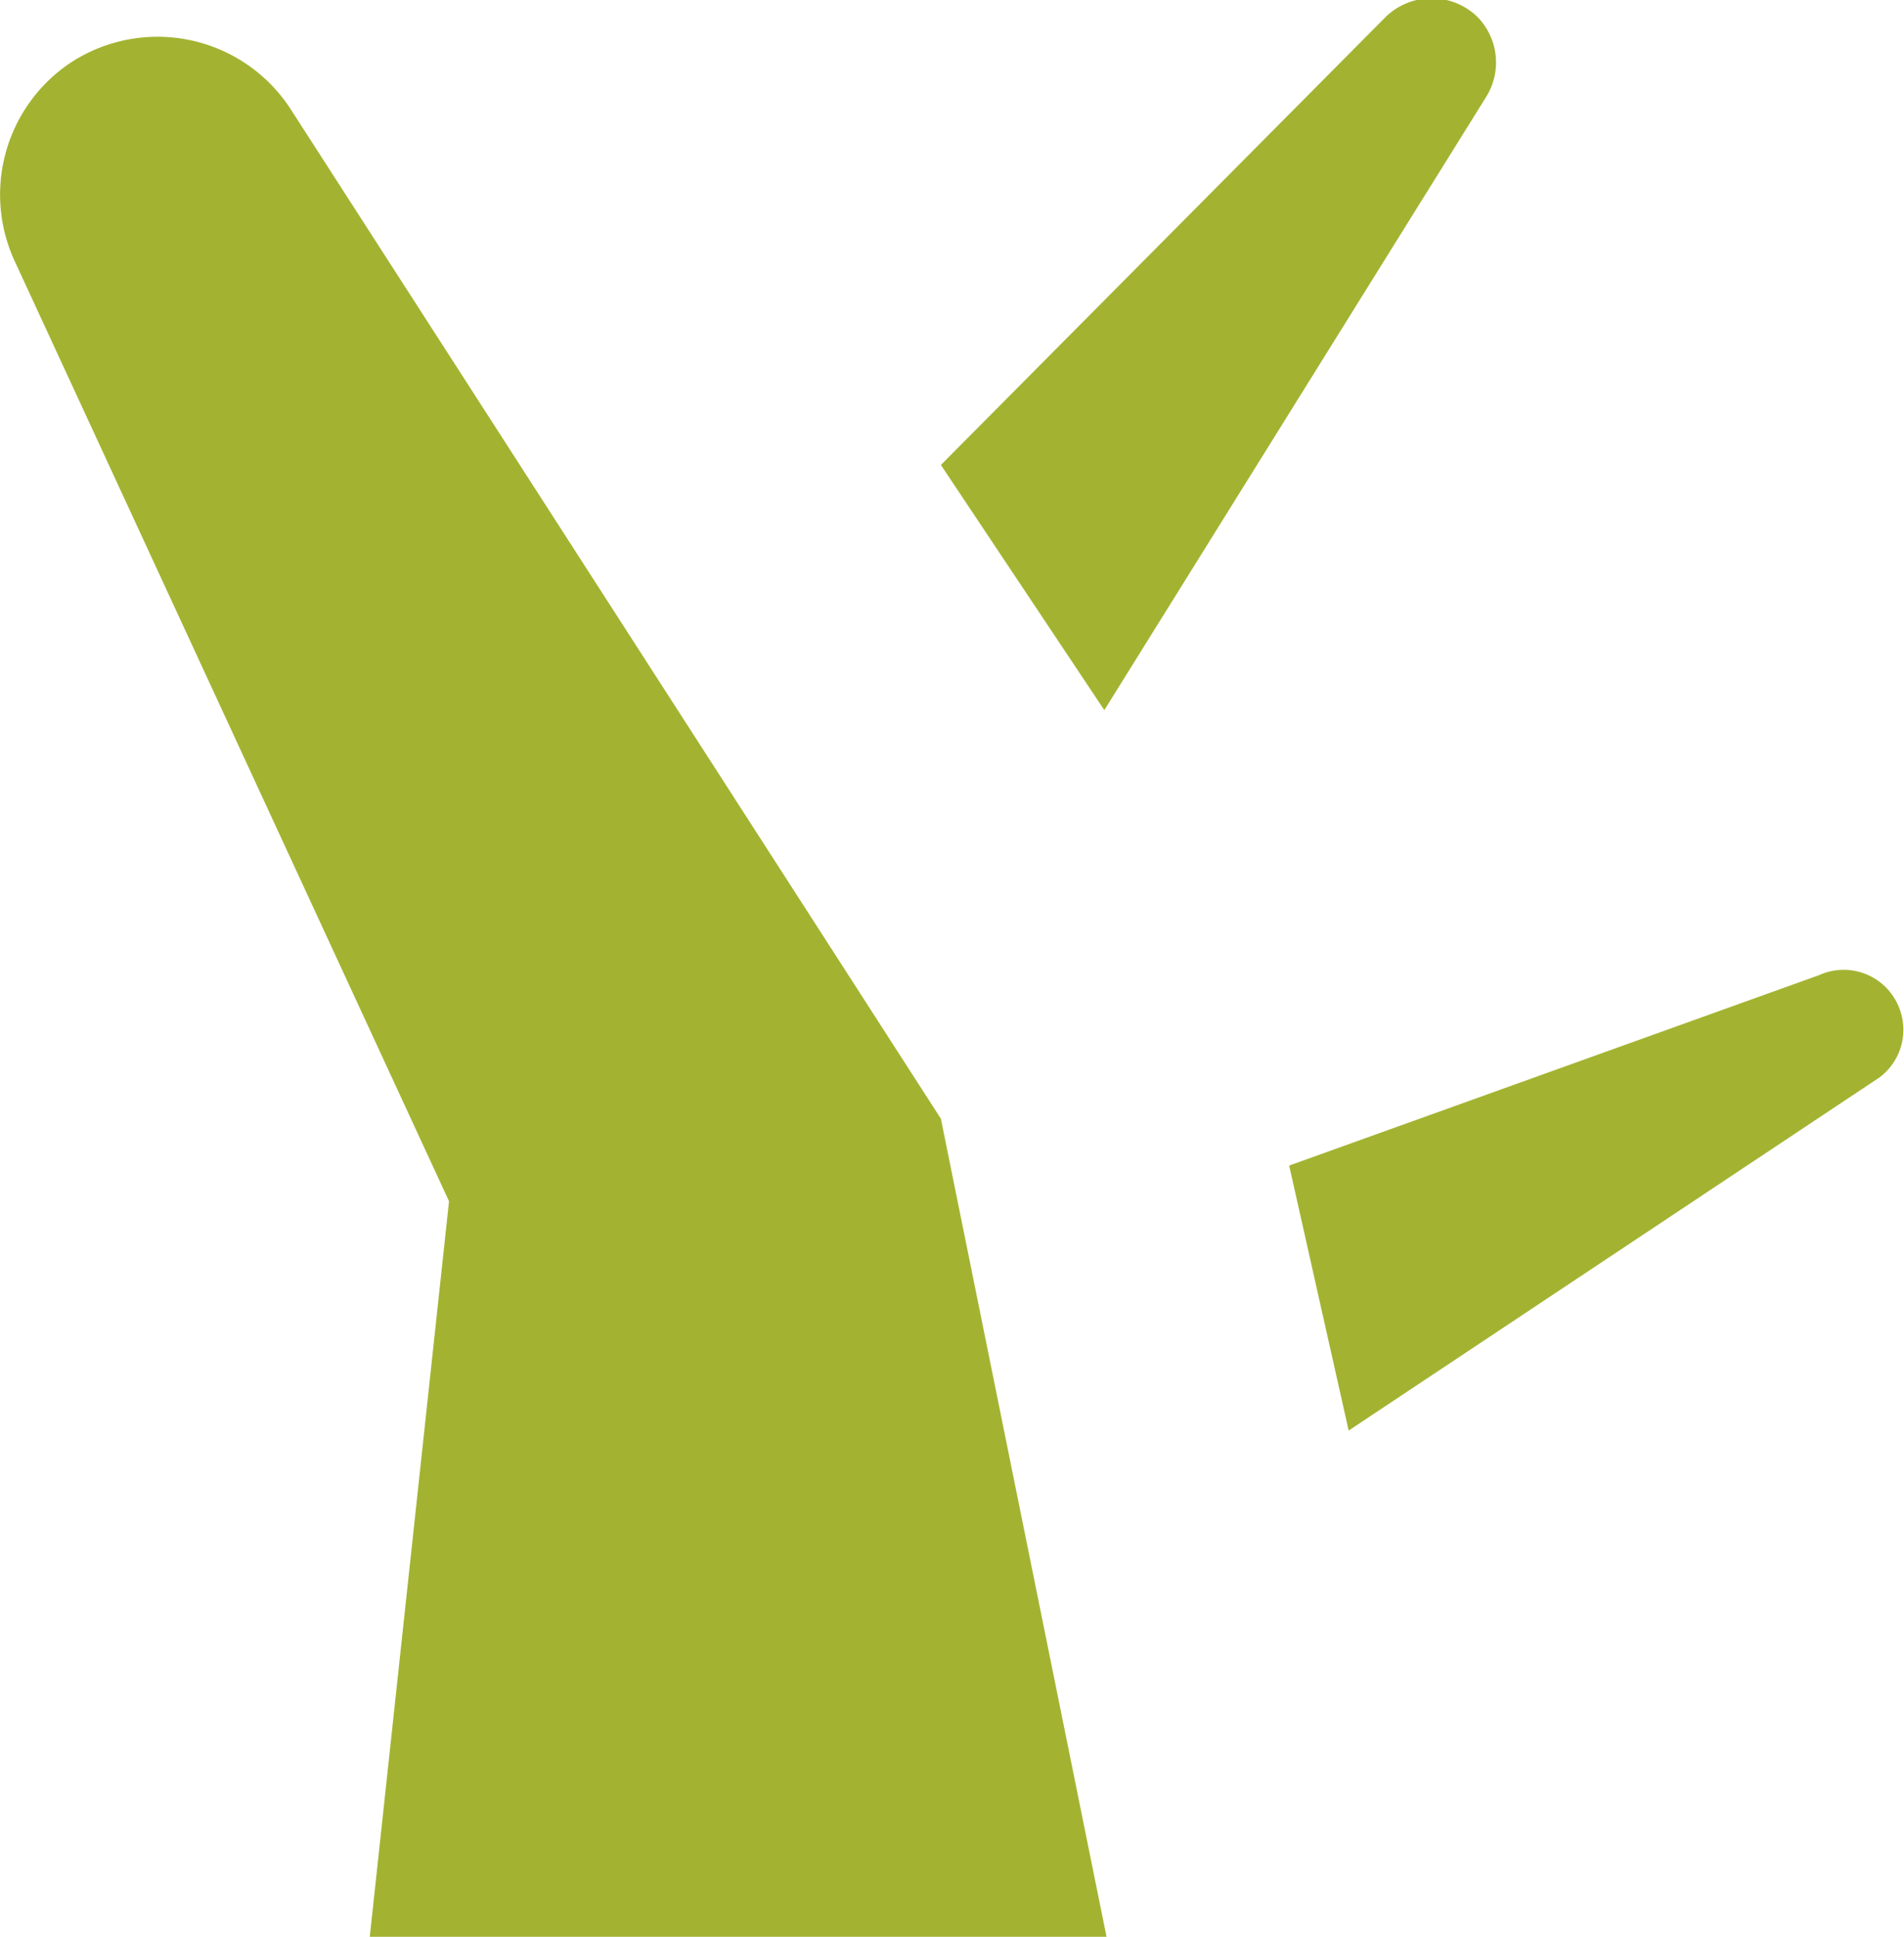
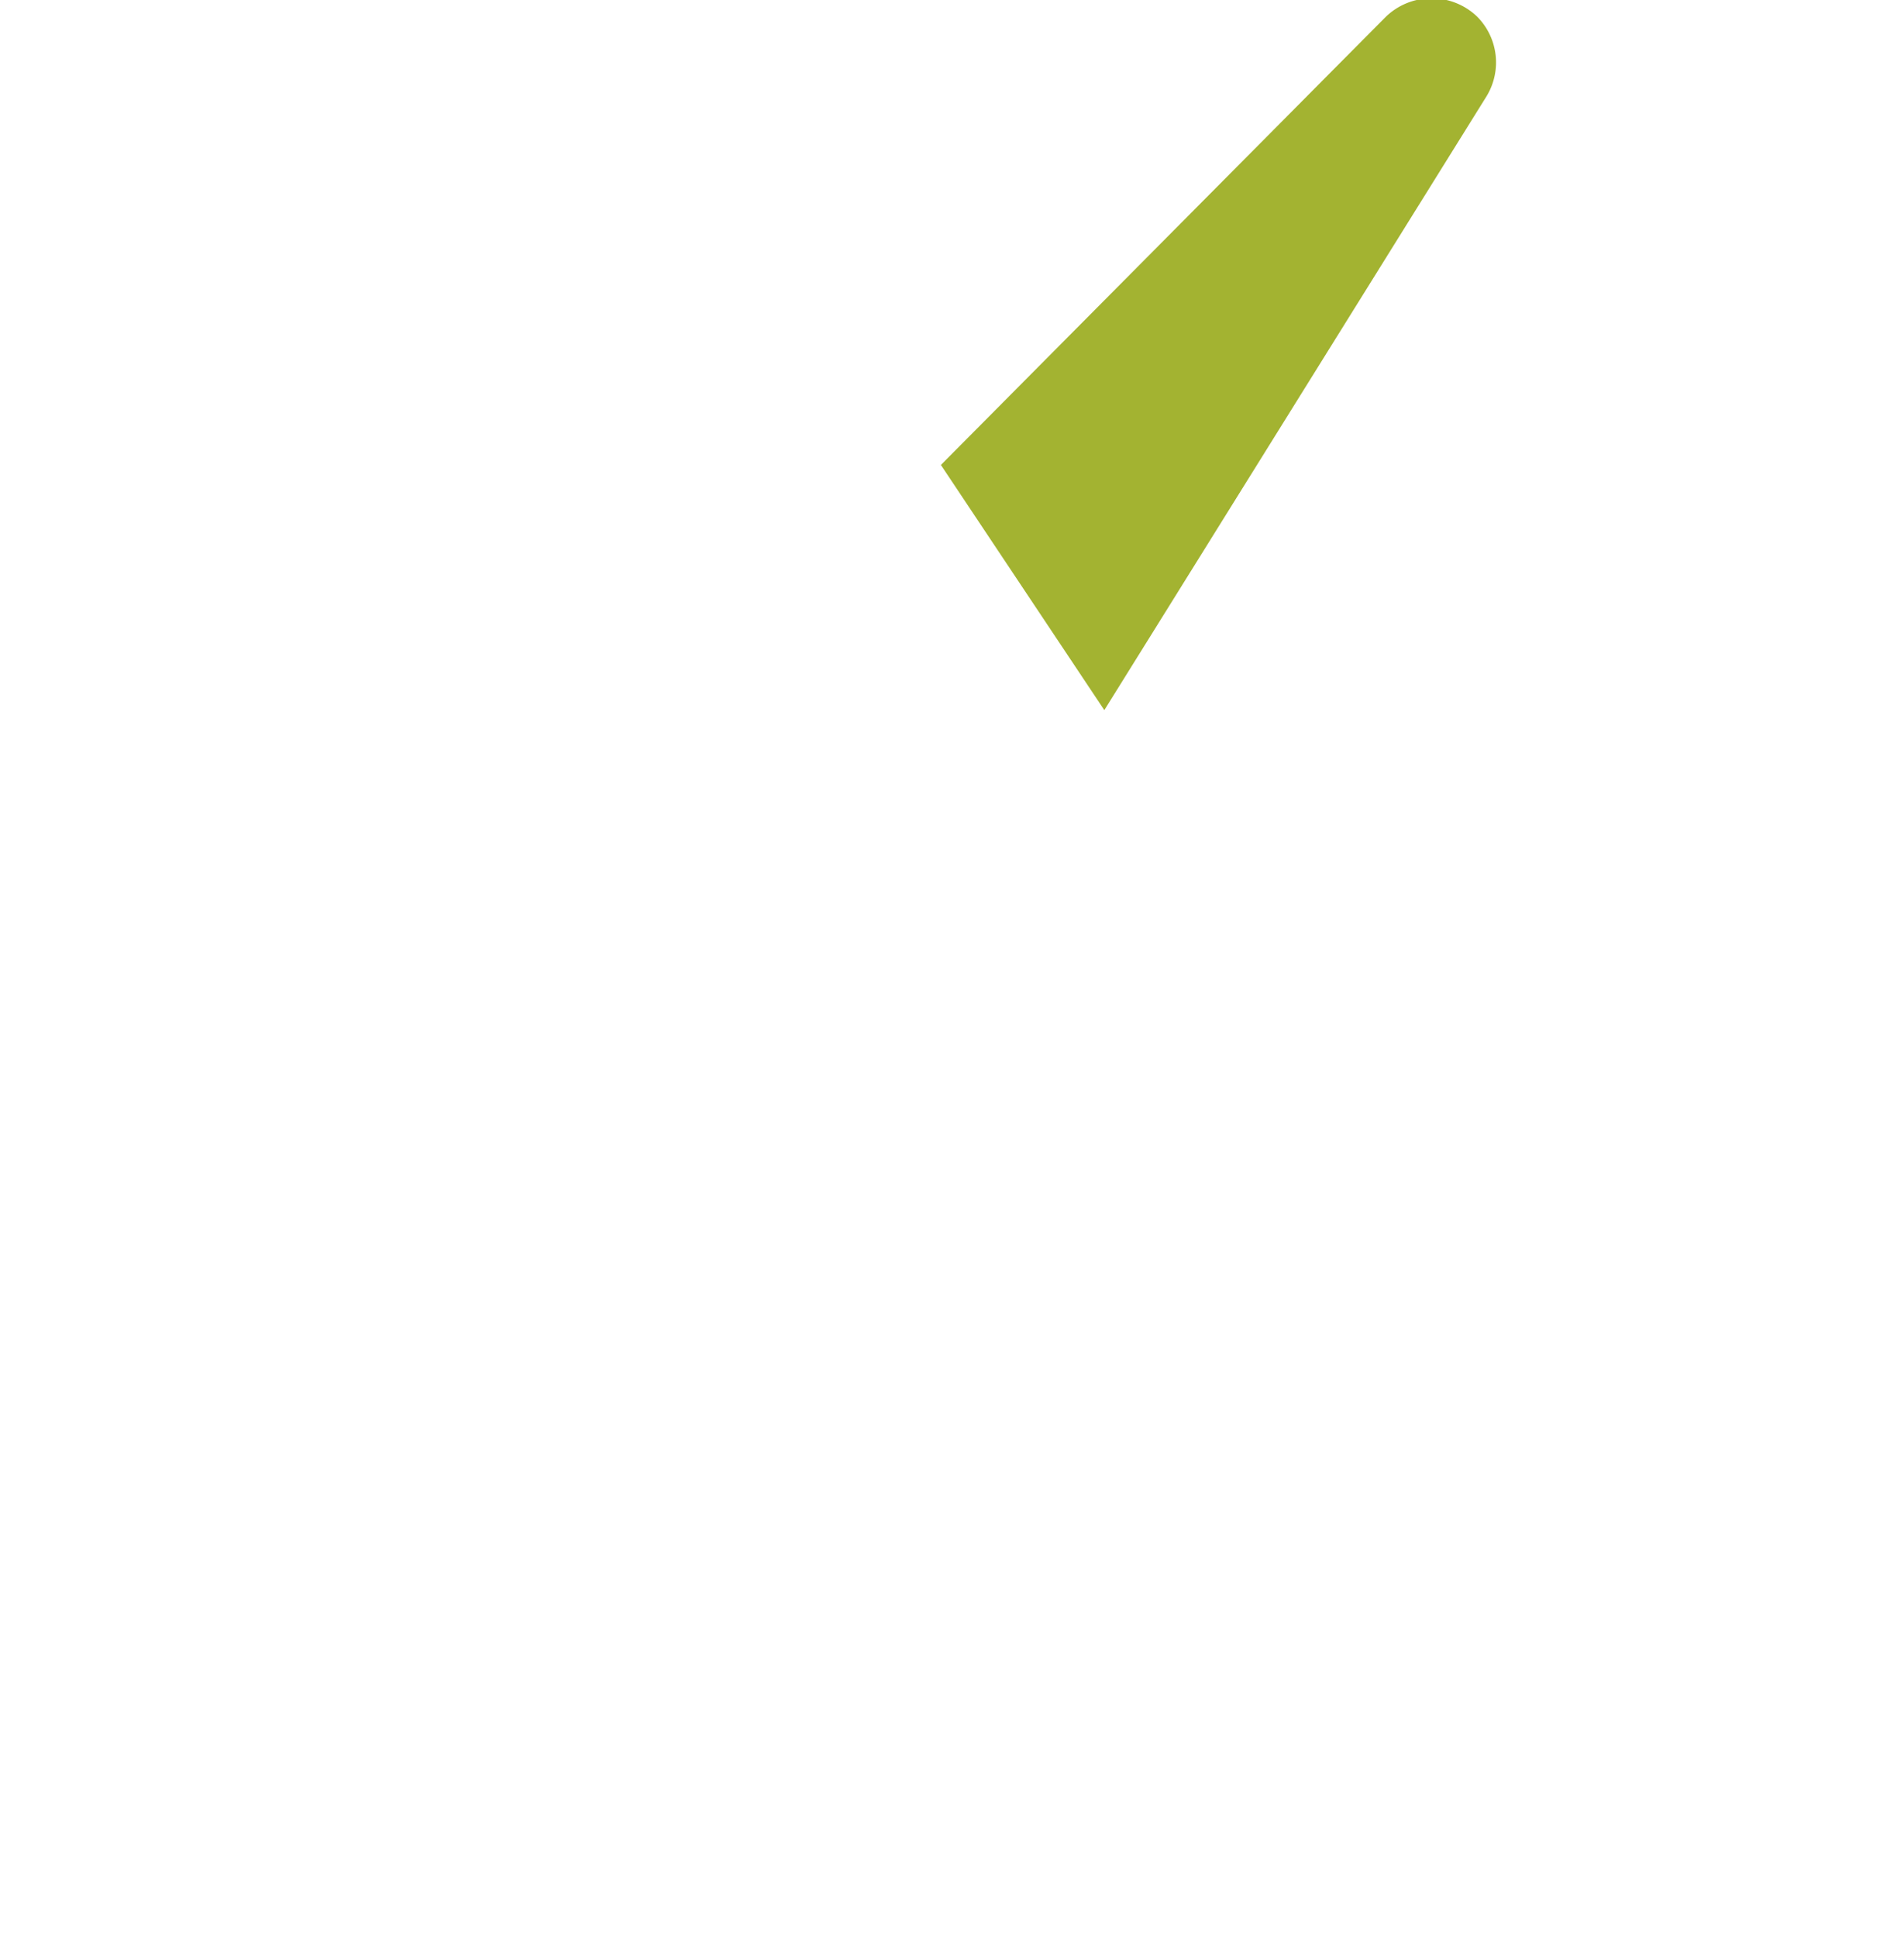
<svg xmlns="http://www.w3.org/2000/svg" viewBox="0 0 24 24.41">
  <g>
-     <path d="M.89.58h0A2,2,0,0,0,.18,3.07L5.66,14.93l-1,9.28h9.29L11.86,13.89,3.66,1.16A2,2,0,0,0,.89.58Z" transform="translate(0 0.21)" style="fill: #a3b331" />
    <path d="M13.92,8.74,18.74,1a.82.82,0,0,0-.12-1h0a.83.83,0,0,0-1.15,0L11.86,5.65Z" transform="translate(0 0.21)" style="fill: #a3b331" />
-     <path d="M17,17.82l6.69-4.45a.75.75,0,0,0,.24-.9h0a.75.75,0,0,0-1-.39l-6.68,2.4Z" transform="translate(0 0.21)" style="fill: #a3b331" />
  </g>
</svg>